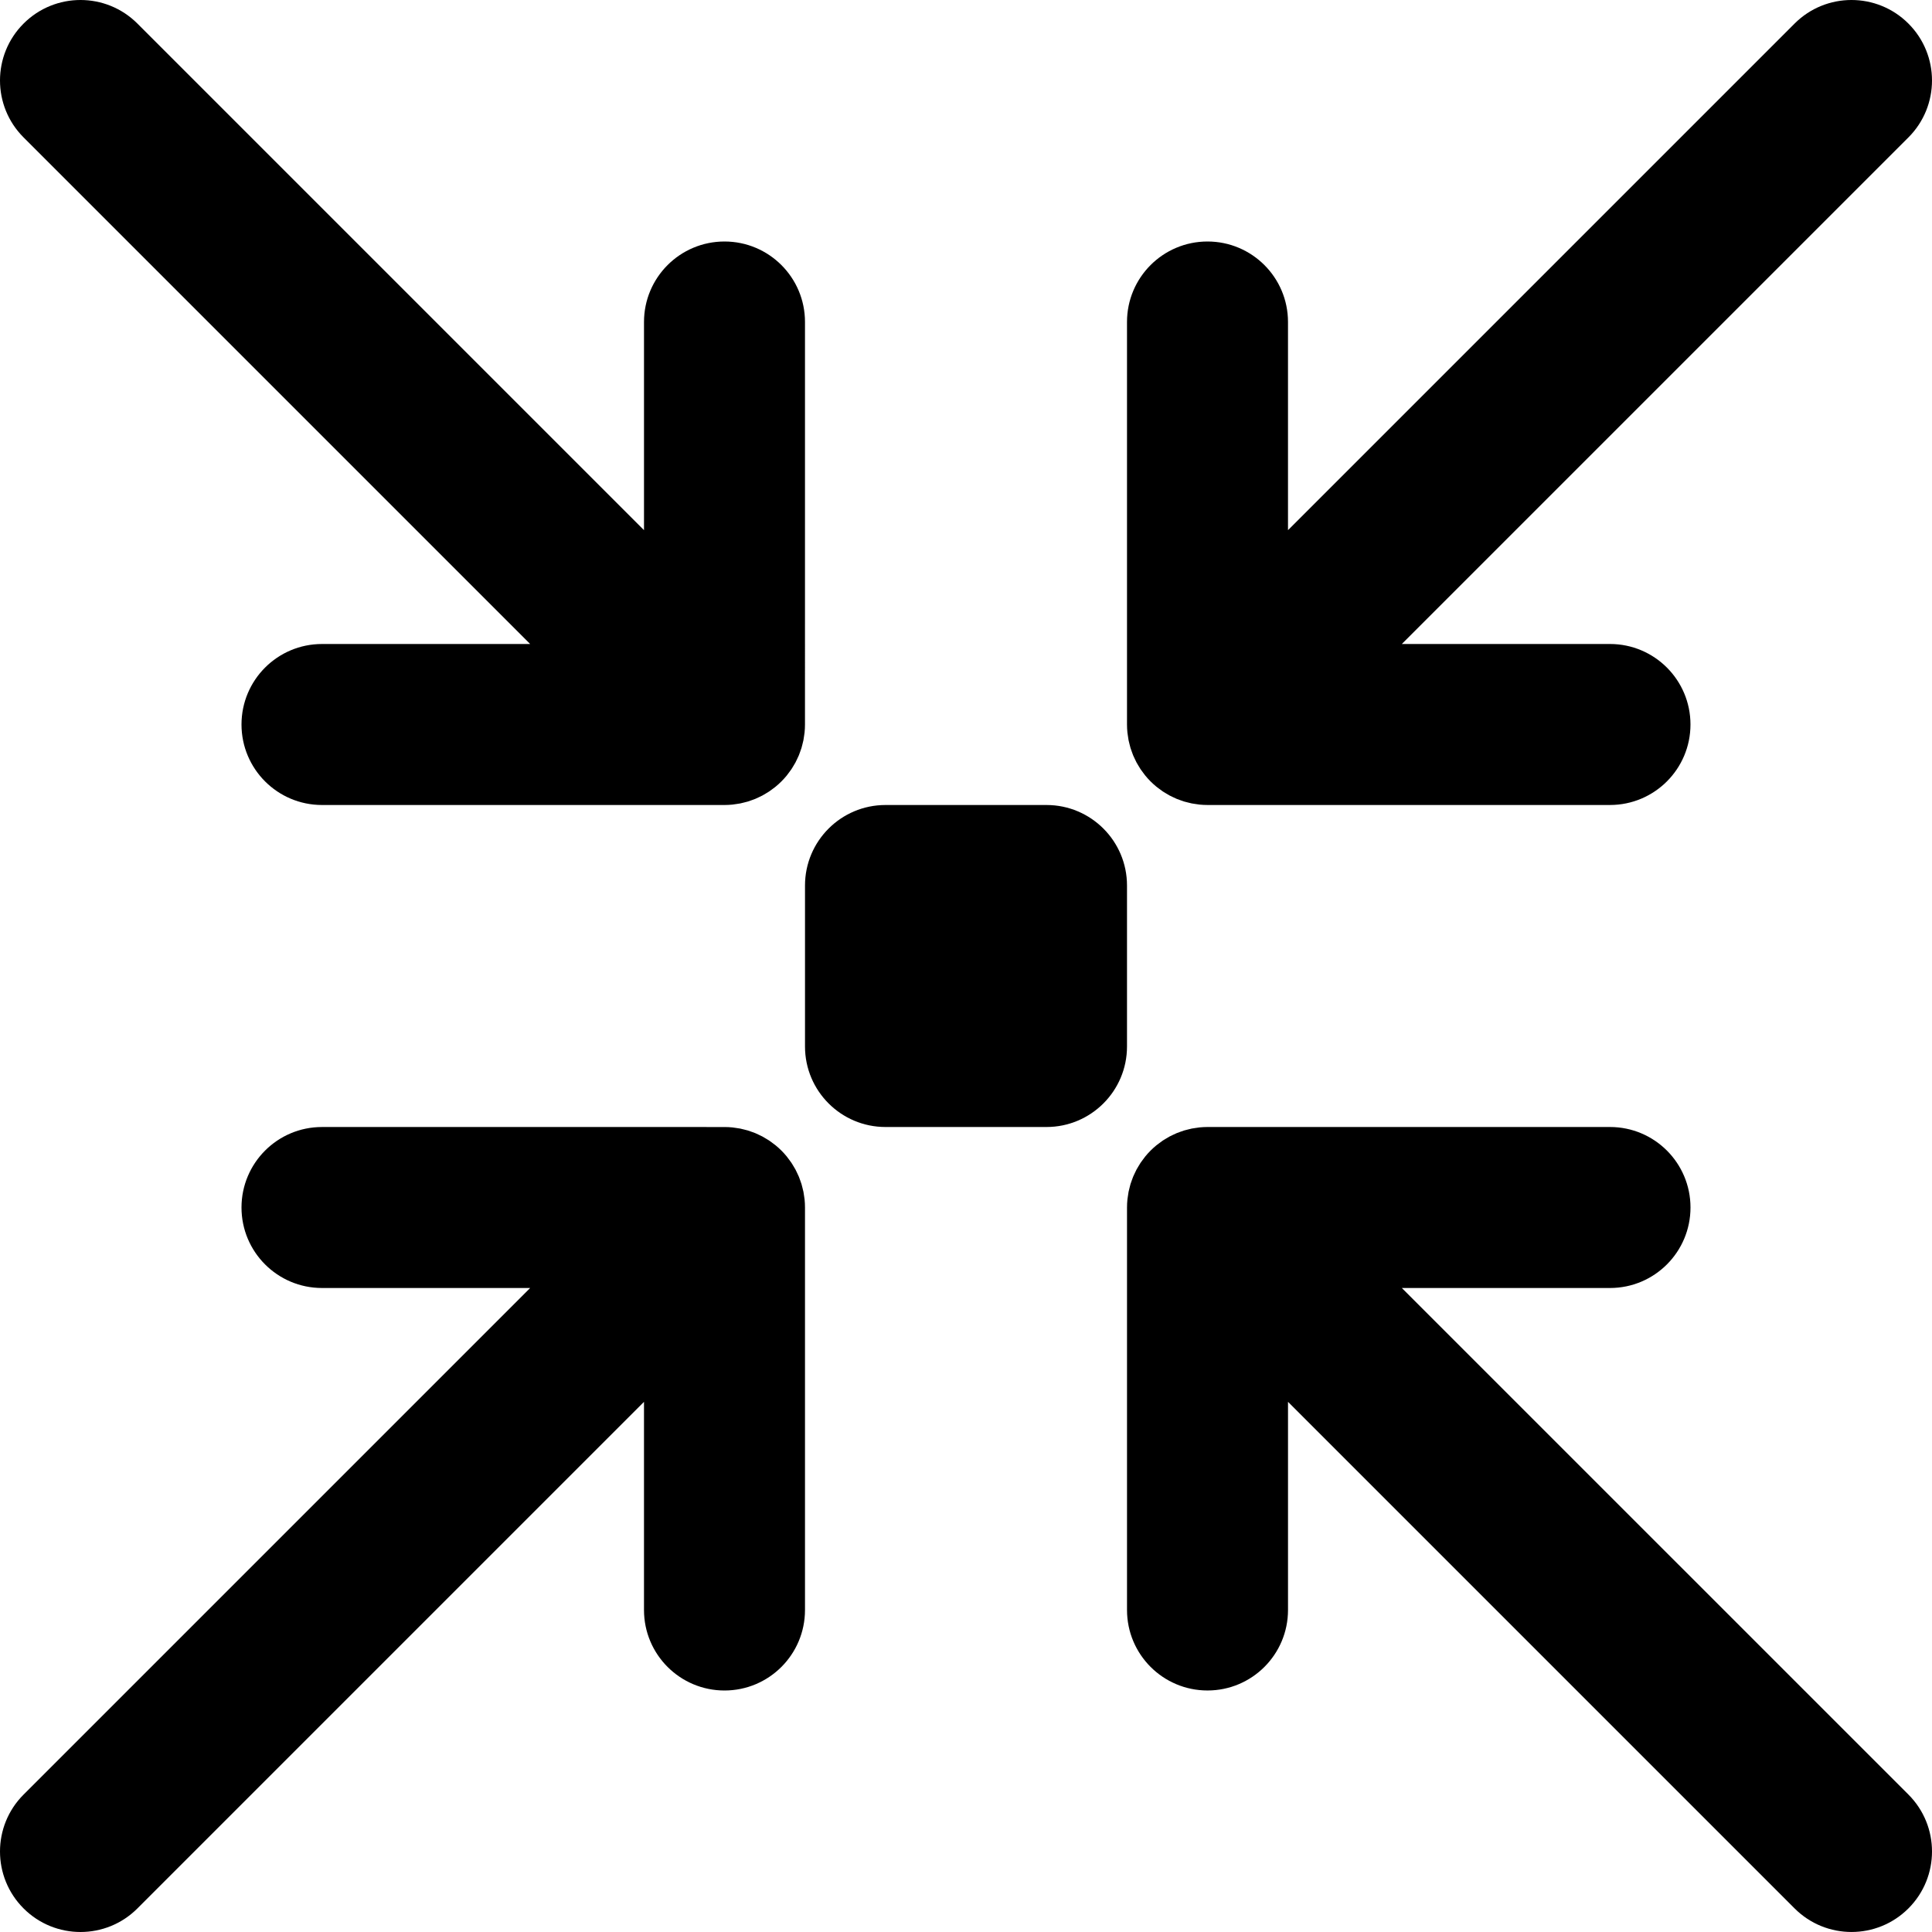
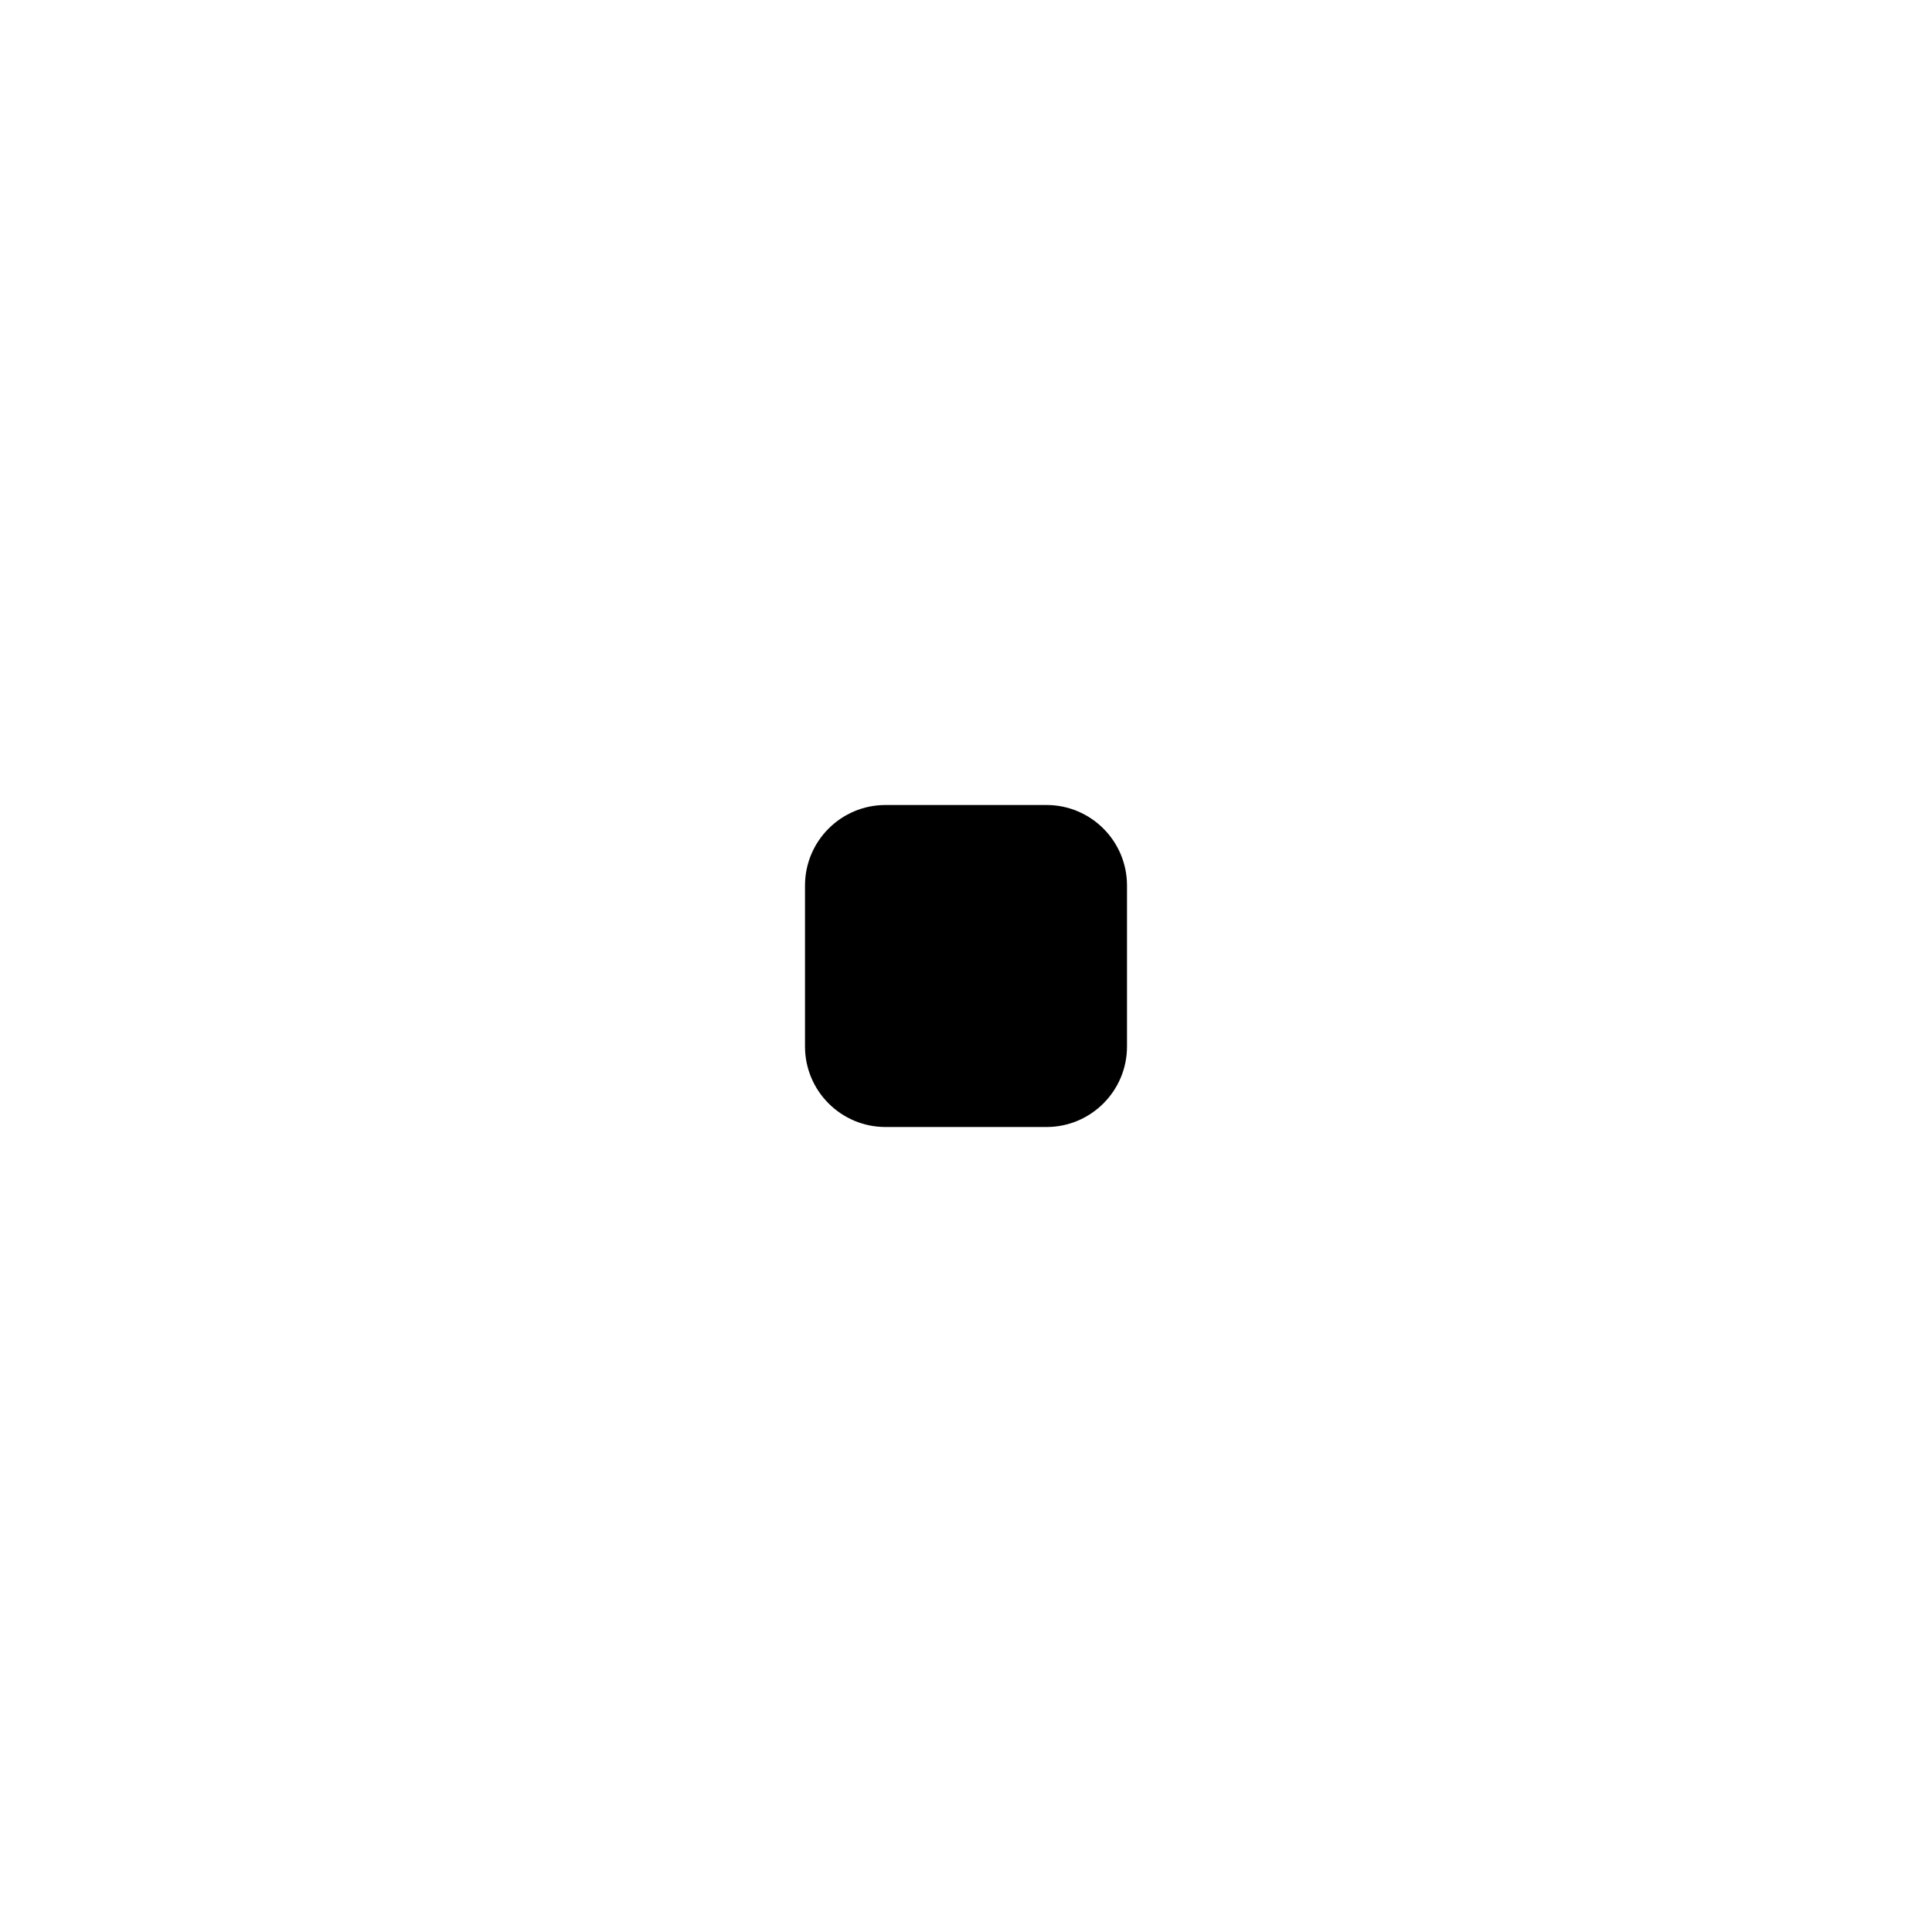
<svg xmlns="http://www.w3.org/2000/svg" fill="#000000" height="800px" width="800px" id="Layer_1" viewBox="0 0 512 512" xml:space="preserve">
  <g>
    <g>
      <g>
-         <path d="M213.227,317.895c-0.031-0.315-0.09-0.621-0.135-0.933c-0.054-0.377-0.098-0.756-0.173-1.13    c-0.071-0.358-0.169-0.704-0.258-1.055c-0.081-0.324-0.152-0.649-0.249-0.969c-0.104-0.344-0.233-0.677-0.354-1.013    c-0.115-0.32-0.22-0.642-0.35-0.957c-0.13-0.314-0.283-0.615-0.428-0.921c-0.153-0.325-0.297-0.653-0.468-0.971    c-0.157-0.293-0.336-0.572-0.506-0.857c-0.186-0.312-0.363-0.628-0.566-0.932c-0.211-0.315-0.446-0.612-0.673-0.915    c-0.19-0.254-0.366-0.514-0.569-0.761c-0.443-0.54-0.91-1.059-1.403-1.552c-0.004-0.004-0.006-0.008-0.01-0.011    c-0.004-0.004-0.008-0.007-0.012-0.011c-0.493-0.492-1.012-0.959-1.551-1.402c-0.247-0.203-0.508-0.379-0.762-0.57    c-0.303-0.227-0.6-0.462-0.915-0.673c-0.304-0.203-0.619-0.379-0.931-0.565c-0.286-0.171-0.565-0.35-0.859-0.507    c-0.318-0.17-0.645-0.314-0.97-0.467c-0.306-0.145-0.608-0.298-0.922-0.428c-0.315-0.13-0.637-0.236-0.957-0.35    c-0.337-0.121-0.669-0.25-1.013-0.354c-0.32-0.097-0.645-0.168-0.969-0.249c-0.351-0.089-0.698-0.187-1.056-0.258    c-0.375-0.074-0.753-0.118-1.13-0.172c-0.311-0.044-0.618-0.104-0.933-0.135c-0.701-0.069-1.404-0.106-2.107-0.106H85.333    C73.551,298.667,64,308.218,64,320s9.551,21.333,21.333,21.333h55.163L6.248,475.582c-8.331,8.331-8.331,21.839,0,30.17    c8.331,8.331,21.839,8.331,30.17,0l134.248-134.248v55.163c0,11.782,9.551,21.333,21.333,21.333s21.333-9.551,21.333-21.333    V320.001C213.333,319.298,213.296,318.595,213.227,317.895z" />
-         <path d="M371.503,341.333h55.163c11.782,0,21.333-9.551,21.333-21.333s-9.551-21.333-21.333-21.333H320.001    c-0.703,0-1.406,0.037-2.107,0.106c-0.315,0.031-0.621,0.09-0.933,0.135c-0.377,0.054-0.756,0.098-1.13,0.173    c-0.358,0.071-0.704,0.169-1.055,0.258c-0.324,0.081-0.649,0.152-0.969,0.249c-0.344,0.104-0.677,0.233-1.013,0.354    c-0.32,0.115-0.642,0.22-0.957,0.35c-0.314,0.13-0.615,0.283-0.921,0.428c-0.325,0.153-0.653,0.297-0.971,0.468    c-0.293,0.157-0.572,0.336-0.857,0.506c-0.312,0.186-0.628,0.363-0.932,0.566c-0.315,0.211-0.611,0.445-0.913,0.671    c-0.255,0.191-0.516,0.368-0.764,0.571c-0.535,0.439-1.05,0.903-1.54,1.392c-0.008,0.007-0.016,0.014-0.023,0.021    s-0.014,0.016-0.021,0.023c-0.488,0.49-0.952,1.004-1.392,1.54c-0.204,0.248-0.38,0.509-0.571,0.764    c-0.226,0.302-0.461,0.598-0.671,0.913c-0.204,0.304-0.38,0.62-0.566,0.932c-0.17,0.285-0.349,0.564-0.506,0.857    c-0.17,0.318-0.315,0.646-0.468,0.971c-0.145,0.306-0.297,0.607-0.428,0.921c-0.13,0.315-0.236,0.637-0.35,0.957    c-0.121,0.337-0.25,0.669-0.354,1.013c-0.097,0.32-0.168,0.646-0.249,0.969c-0.089,0.351-0.187,0.698-0.258,1.055    c-0.074,0.375-0.118,0.753-0.173,1.13c-0.044,0.311-0.104,0.617-0.135,0.933c-0.069,0.7-0.106,1.403-0.106,2.105v106.667    c0,11.782,9.551,21.333,21.333,21.333s21.333-9.551,21.333-21.333v-55.163l134.248,134.248c8.331,8.331,21.839,8.331,30.17,0    c8.331-8.331,8.331-21.839,0-30.17L371.503,341.333z" />
-         <path d="M298.908,195.039c0.054,0.377,0.098,0.755,0.172,1.13c0.071,0.358,0.169,0.705,0.258,1.056    c0.081,0.323,0.152,0.649,0.249,0.969c0.104,0.344,0.233,0.677,0.354,1.013c0.115,0.32,0.22,0.642,0.35,0.957    c0.13,0.314,0.283,0.616,0.428,0.922c0.153,0.325,0.297,0.652,0.467,0.97c0.157,0.294,0.337,0.573,0.507,0.859    c0.186,0.312,0.362,0.627,0.565,0.931c0.211,0.315,0.446,0.612,0.673,0.915c0.19,0.254,0.367,0.515,0.57,0.762    c0.443,0.539,0.909,1.058,1.402,1.551c0.004,0.004,0.007,0.008,0.011,0.012c0.004,0.004,0.008,0.006,0.011,0.01    c0.494,0.493,1.012,0.96,1.552,1.403c0.247,0.203,0.507,0.379,0.761,0.569c0.303,0.227,0.6,0.462,0.915,0.673    c0.304,0.204,0.62,0.38,0.932,0.566c0.285,0.17,0.564,0.349,0.857,0.506c0.318,0.17,0.646,0.315,0.971,0.468    c0.306,0.145,0.607,0.297,0.921,0.428c0.315,0.13,0.637,0.236,0.957,0.35c0.337,0.121,0.669,0.25,1.013,0.354    c0.32,0.097,0.646,0.168,0.969,0.249c0.351,0.089,0.698,0.187,1.055,0.258c0.375,0.074,0.753,0.118,1.13,0.173    c0.311,0.044,0.617,0.104,0.933,0.135c0.7,0.069,1.403,0.106,2.105,0.106h106.667c11.782,0,21.333-9.551,21.333-21.333    s-9.551-21.333-21.333-21.333h-55.163L505.752,36.418c8.331-8.331,8.331-21.839,0-30.17c-8.331-8.331-21.839-8.331-30.17,0    L341.333,140.497V85.333C341.333,73.551,331.782,64,320,64s-21.333,9.551-21.333,21.333V192c0,0.703,0.037,1.405,0.106,2.105    C298.804,194.421,298.863,194.727,298.908,195.039z" />
-         <path d="M140.497,170.667H85.333C73.551,170.667,64,180.218,64,192s9.551,21.333,21.333,21.333H192    c0.703,0,1.405-0.037,2.105-0.106c0.315-0.031,0.622-0.09,0.933-0.135c0.377-0.054,0.755-0.098,1.13-0.172    c0.358-0.071,0.705-0.169,1.056-0.258c0.323-0.081,0.649-0.152,0.969-0.249c0.344-0.104,0.677-0.233,1.013-0.354    c0.32-0.115,0.642-0.22,0.957-0.35c0.314-0.13,0.616-0.283,0.922-0.428c0.325-0.153,0.652-0.297,0.97-0.467    c0.294-0.157,0.573-0.337,0.859-0.507c0.312-0.186,0.627-0.362,0.931-0.565c0.316-0.211,0.613-0.447,0.917-0.674    c0.253-0.19,0.513-0.365,0.759-0.568c1.087-0.892,2.085-1.889,2.977-2.977c0.202-0.246,0.378-0.506,0.568-0.759    c0.228-0.304,0.463-0.601,0.674-0.917c0.203-0.304,0.379-0.619,0.565-0.931c0.171-0.286,0.35-0.565,0.507-0.859    c0.17-0.318,0.314-0.645,0.467-0.97c0.145-0.306,0.298-0.608,0.428-0.922c0.13-0.315,0.236-0.637,0.35-0.957    c0.121-0.337,0.25-0.669,0.354-1.013c0.097-0.32,0.168-0.645,0.249-0.969c0.089-0.351,0.187-0.698,0.258-1.056    c0.074-0.375,0.118-0.753,0.172-1.13c0.044-0.311,0.104-0.618,0.135-0.933c0.069-0.701,0.106-1.404,0.106-2.107V85.333    C213.333,73.551,203.782,64,192,64s-21.333,9.551-21.333,21.333v55.163L36.418,6.248c-8.331-8.331-21.839-8.331-30.17,0    c-8.331,8.331-8.331,21.839,0,30.17L140.497,170.667z" />
        <path d="M298.667,234.667c0-11.776-9.557-21.333-21.333-21.333h-42.667c-11.776,0-21.333,9.557-21.333,21.333v42.667    c0,11.776,9.557,21.333,21.333,21.333h42.667c11.776,0,21.333-9.557,21.333-21.333V234.667z" />
      </g>
    </g>
  </g>
</svg>